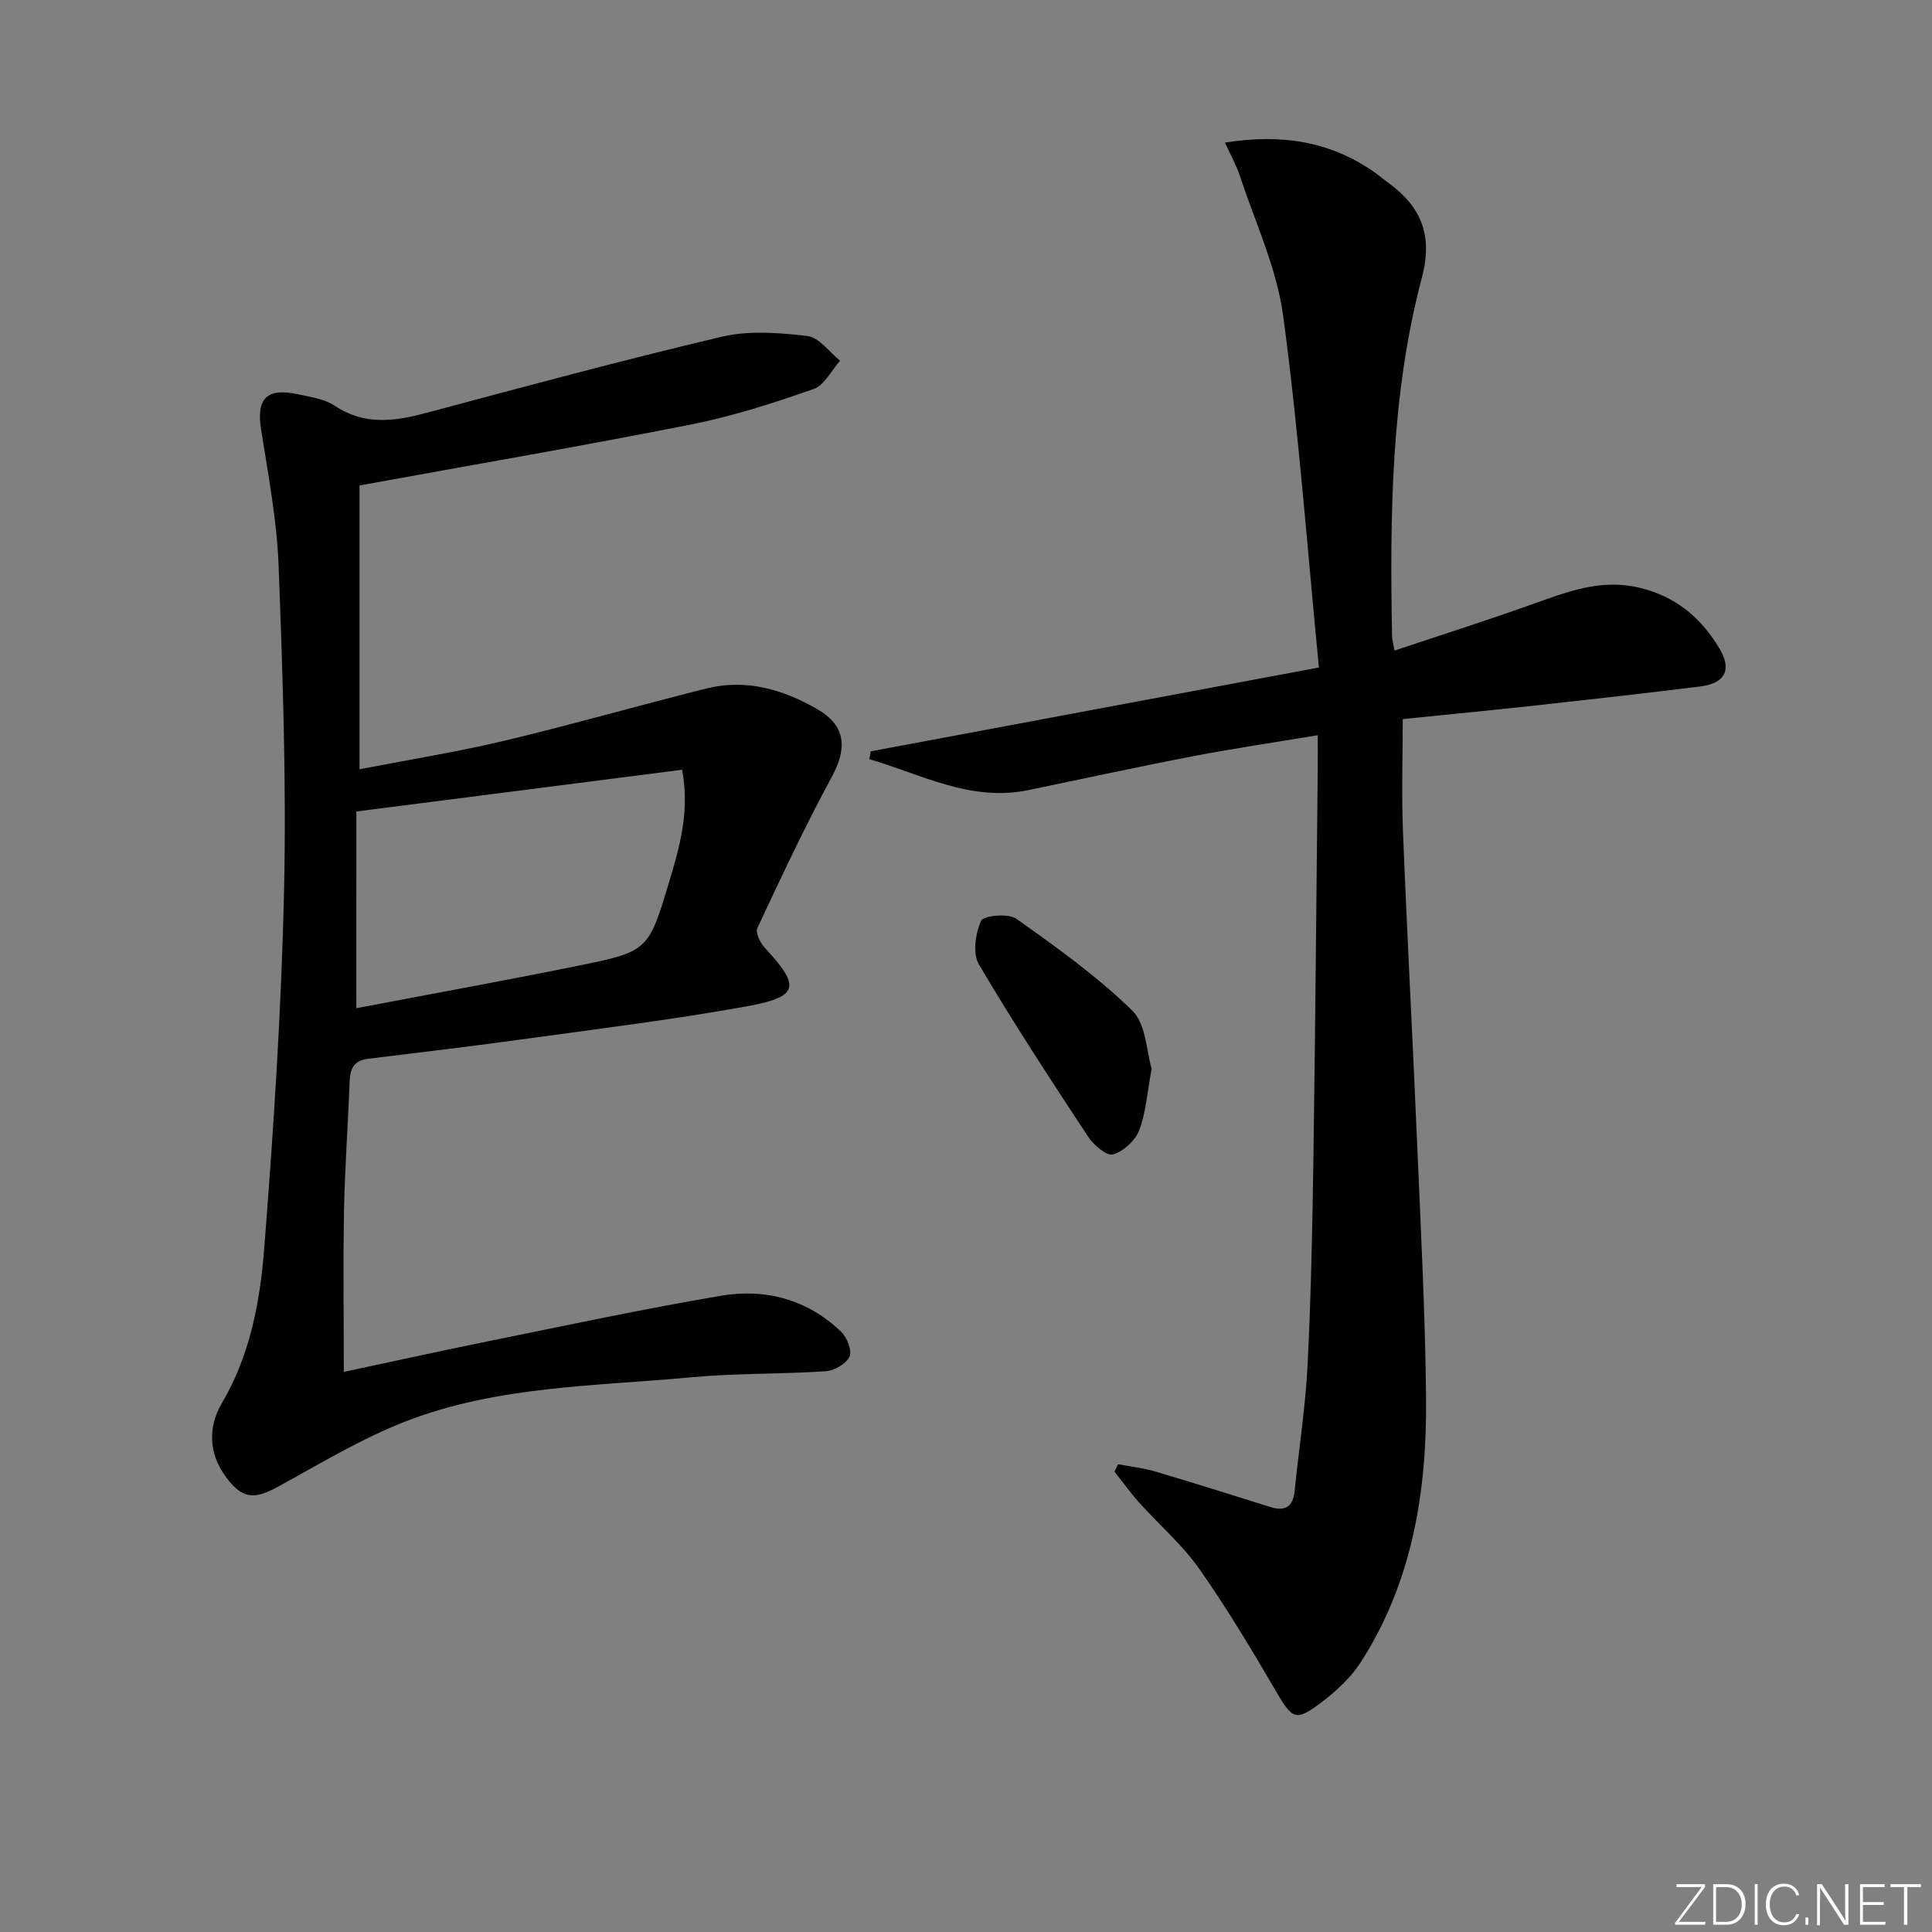
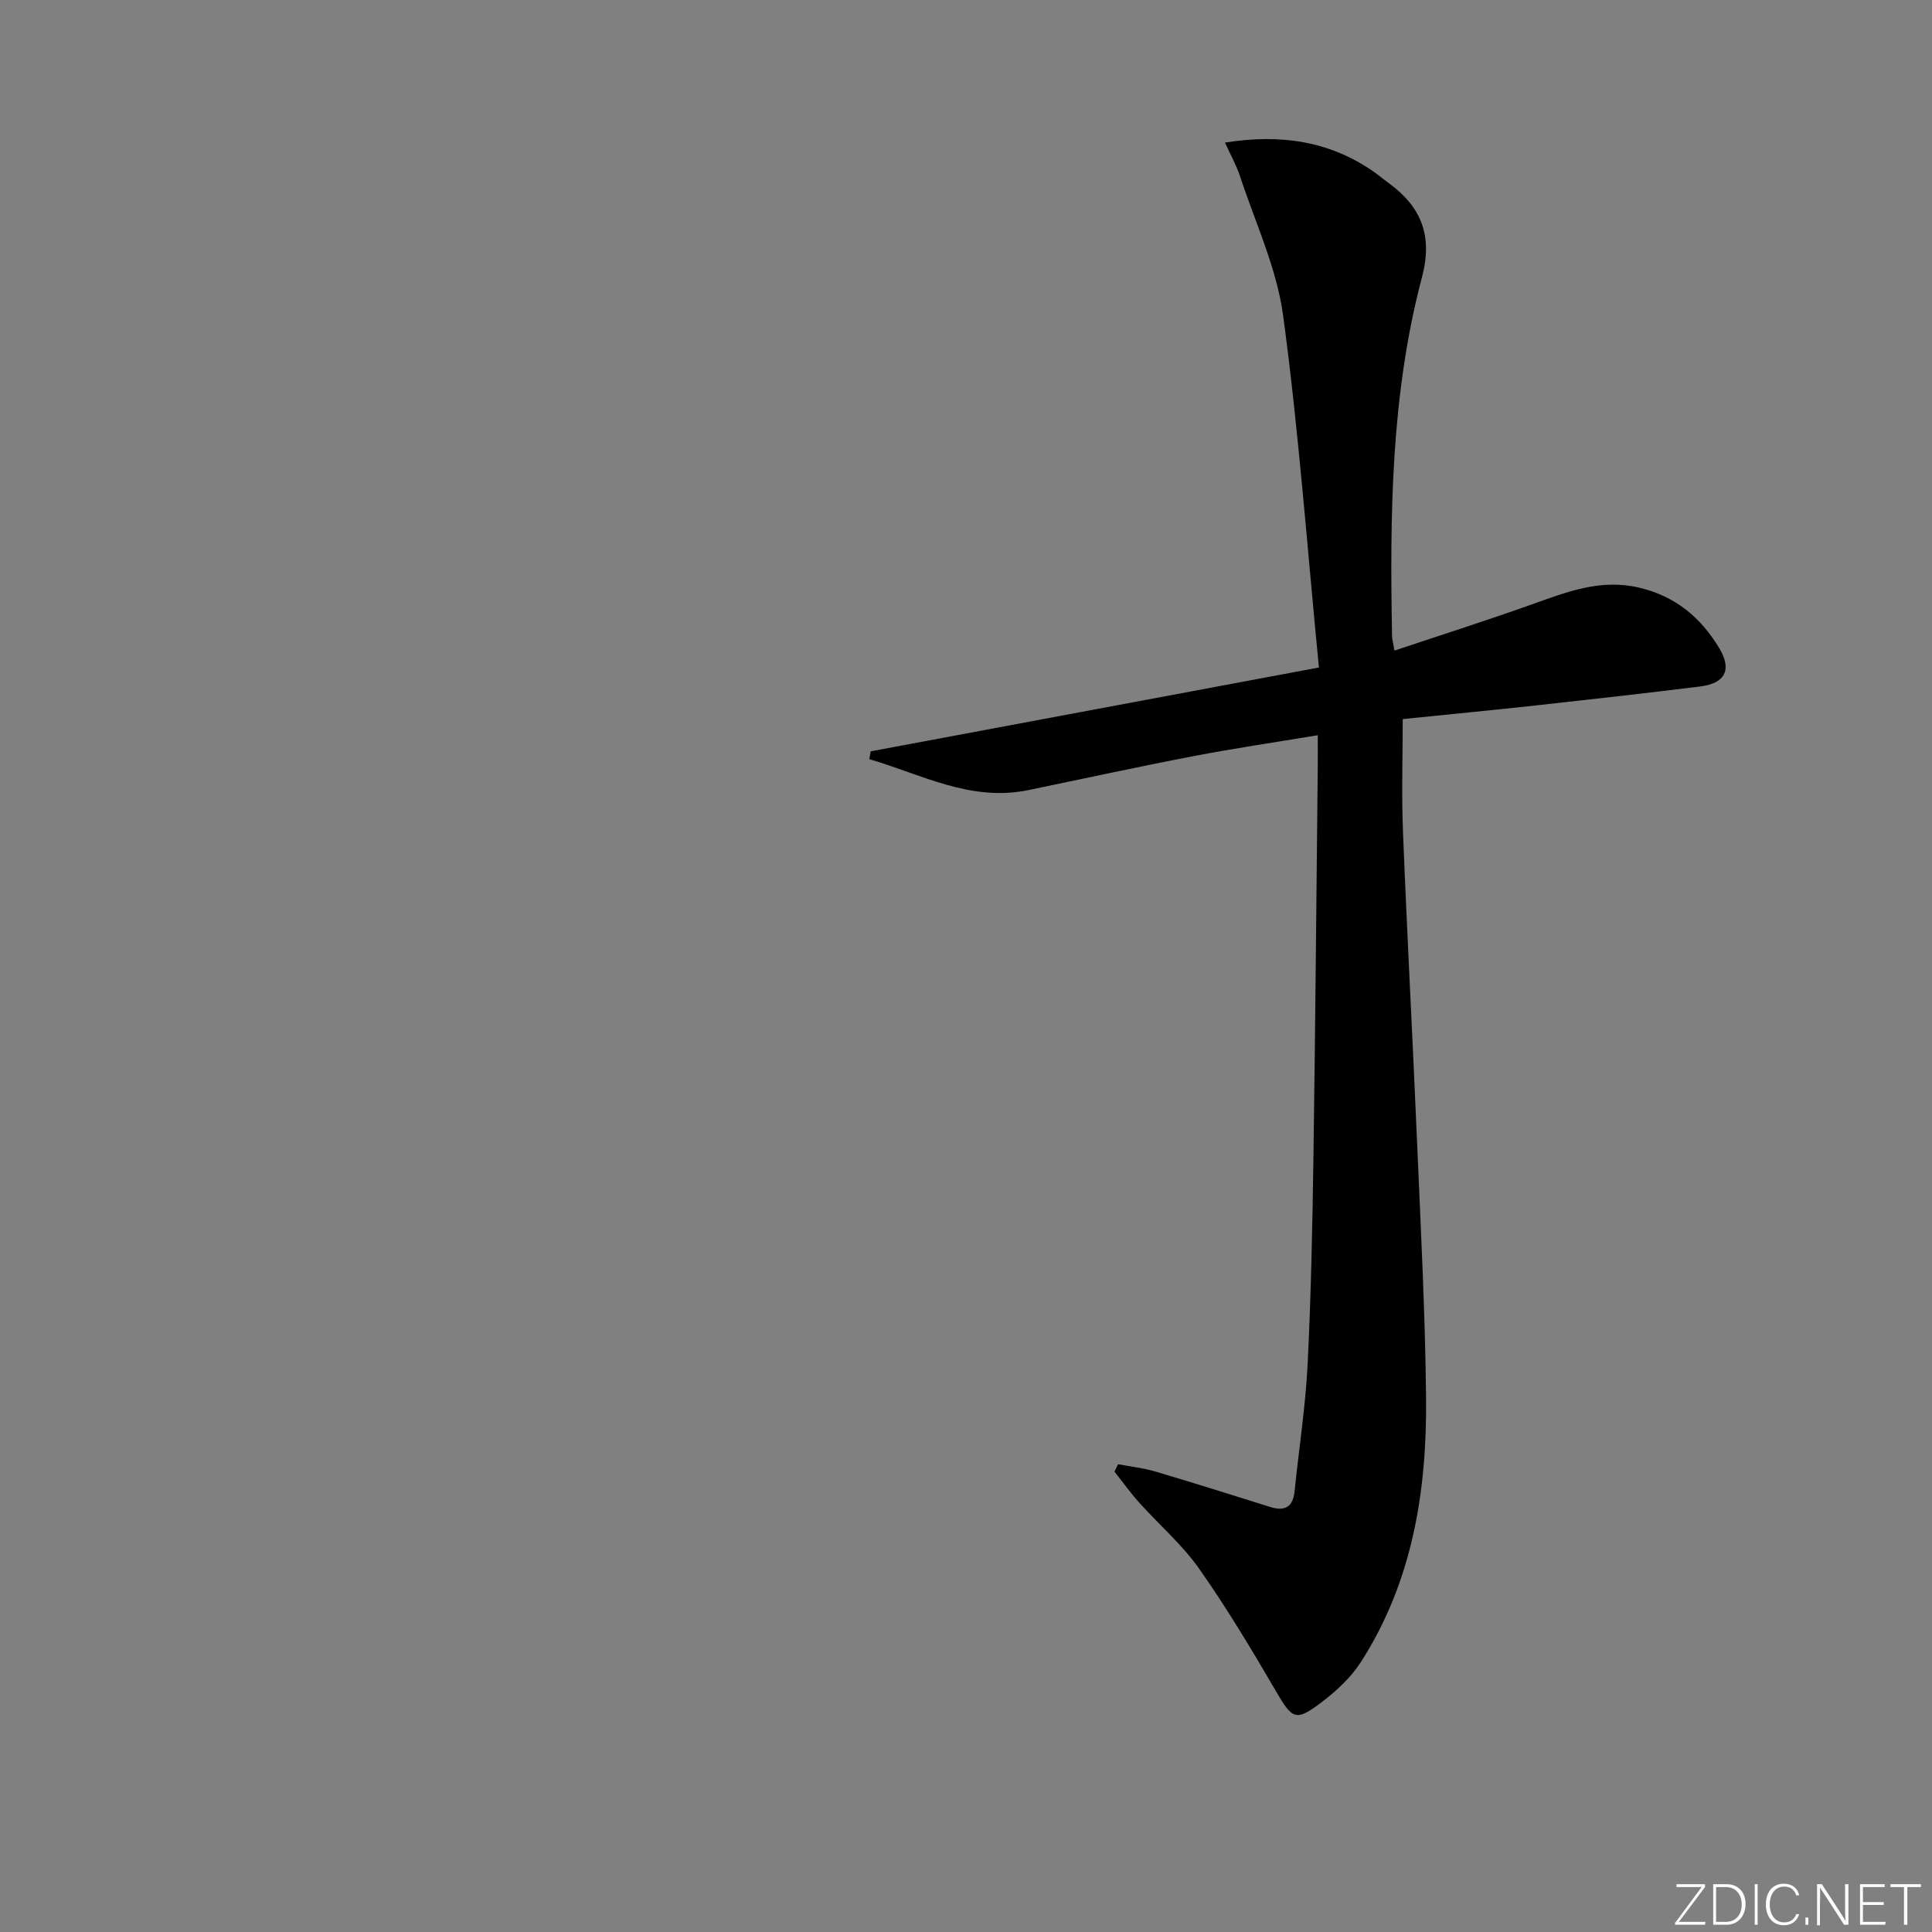
<svg xmlns="http://www.w3.org/2000/svg" enable-background="new 0 0 400 400" viewBox="0 0 400 400">
  <rect x="0" y="0" width="400" height="400" fill="#808080" stroke="none" />
  <g fill="#fafbfc">
    <path d="m346.9 398 5.4-7.3h-5.2v-.6h5.9v.6l-5.4 7.2h5.5l-.1.6h-6.2v-.5z" />
    <path d="m354.7 390.1h2.8c2.3 0 3.9 1.6 3.9 4.1s-1.6 4.3-3.9 4.3h-2.8zm.6 7.8h2c2.2 0 3.3-1.6 3.3-3.6 0-1.8-1-3.6-3.3-3.6h-2z" />
    <path d="m363.9 390.1v8.4h-.6v-8.4z" />
    <path d="m372.5 396.3c-.4 1.3-1.4 2.3-3.2 2.3-2.4 0-3.7-1.9-3.7-4.3 0-2.3 1.2-4.3 3.7-4.3 1.8 0 2.9 1 3.2 2.4h-.6c-.4-1.1-1.1-1.8-2.5-1.8-2.1 0-3 1.9-3 3.7s.9 3.7 3 3.7c1.4 0 2.1-.7 2.5-1.7z" />
    <path d="m373.8 398.5v-1.5h.6v1.5z" />
    <path d="m376.2 398.5v-8.4h1c1.3 2 4.4 6.7 4.9 7.6-.1-1.2-.1-2.4-.1-3.8v-3.8h.7v8.4h-.9c-1.2-1.9-4.4-6.8-5-7.7.1 1.1 0 2.3 0 3.9v3.9h-.6z" />
    <path d="m390 394.4h-4.3v3.5h4.7l-.1.6h-5.2v-8.4h5.1v.6h-4.5v3.1h4.3z" />
    <path d="m394.2 390.7h-2.8v-.6h6.3v.6h-2.8v7.8h-.7z" />
  </g>
  <path d="m180.26 155.56c30.72-5.75 61.43-11.49 92.81-17.36-2.46-25.15-4.2-49.13-7.42-72.92-1.34-9.85-5.8-19.29-8.95-28.88-.71-2.17-1.86-4.19-3.08-6.88 11.42-1.81 21.53-.38 30.73 5.99 1.09.76 2.11 1.63 3.19 2.41 6.74 4.92 9.13 10.91 6.87 19.45-6.45 24.35-6.66 49.33-6.2 74.32.01.65.21 1.29.5 3.01 9.65-3.23 19.08-6.23 28.4-9.55 7.22-2.57 14.2-5.37 22.23-3.49 7.53 1.77 12.78 6.17 16.6 12.51 2.7 4.47 1.27 7.32-3.97 7.96-11.37 1.41-22.76 2.69-34.15 3.94-9.07.99-18.14 1.86-27.4 2.81 0 7.76-.26 15.54.05 23.29.85 21.43 2.01 42.85 2.92 64.28.75 17.62 1.68 35.24 1.86 52.87.2 19.36-2.8 38.17-13.54 54.86-2.02 3.13-4.96 5.86-7.95 8.14-5.54 4.22-6.17 3.68-9.63-2.25-5.02-8.6-10.15-17.17-15.87-25.3-3.52-4.99-8.28-9.09-12.4-13.67-1.82-2.03-3.42-4.27-5.12-6.41.25-.51.49-1.03.74-1.54 2.57.49 5.2.77 7.7 1.51 7.95 2.35 15.86 4.85 23.77 7.33 3.06.96 4.76.06 5.09-3.3.88-8.76 2.26-17.48 2.69-26.26.72-14.46 1-28.94 1.21-43.42.39-26.81.6-53.61.89-80.42.02-1.8 0-3.6 0-6.37-8.97 1.49-17.41 2.73-25.79 4.34-11.4 2.19-22.74 4.67-34.11 7.02-12.01 2.48-22.19-3.27-32.94-6.4.09-.54.18-1.08.27-1.62z" fill="#010000" />
-   <path d="m74.43 100.51v58.76c10.25-1.99 20.19-3.58 29.96-5.9 14.03-3.34 27.9-7.34 41.9-10.83 8.21-2.05 15.89.22 22.94 4.3 5.94 3.44 6.21 8.07 2.96 14.05-5.54 10.2-10.45 20.75-15.39 31.26-.43.92.55 2.99 1.46 3.98 7.54 8.13 7.22 10.25-3.66 12.22-15.01 2.72-30.18 4.58-45.3 6.67-11.02 1.52-22.06 2.85-33.11 4.19-3 .36-3.71 2.13-3.81 4.81-.32 8.81-.98 17.61-1.15 26.43-.21 11.12-.05 22.24-.05 33.59 9.48-2.02 19.65-4.27 29.86-6.34 16.08-3.25 32.14-6.71 48.32-9.44 9.21-1.55 17.9.82 24.83 7.51 1.2 1.16 2.26 3.91 1.69 5.11-.71 1.49-3.14 2.9-4.92 3.02-9.29.62-18.65.39-27.92 1.26-19.8 1.84-40.01 1.77-58.86 9.05-9.22 3.56-17.83 8.78-26.55 13.56-5.07 2.78-7.48 2.59-10.89-2.03-3.51-4.75-3.74-10.27-.78-15.28 5.81-9.84 7.87-20.91 8.74-31.93 1.94-24.68 3.56-49.43 4.11-74.17.5-22.42-.28-44.89-1.13-67.32-.36-9.42-2.16-18.8-3.63-28.15-1-6.38 1.15-8.67 7.68-7.25 2.58.56 5.43.94 7.54 2.35 6.16 4.11 12.35 3.27 18.94 1.51 20.36-5.44 40.71-10.95 61.21-15.78 5.65-1.33 11.9-.84 17.75-.15 2.42.29 4.51 3.32 6.76 5.11-1.8 2.01-3.24 5.08-5.47 5.86-8.27 2.89-16.68 5.62-25.26 7.32-22.61 4.48-45.34 8.38-68.77 12.65zm-.66 108.23c15.11-2.88 30.44-5.65 45.7-8.75 14.68-2.98 14.78-3.08 19.05-17.33 2.16-7.23 4.34-14.57 2.7-23.29-22.41 2.87-44.54 5.71-67.44 8.64-.01 13.39-.01 26.79-.01 40.73z" fill="#010000" />
-   <path d="m238.43 221.25c-.93 5.03-1.17 9.11-2.57 12.75-.82 2.14-3.25 4.38-5.42 5.01-1.29.37-4.01-1.93-5.14-3.65-7.75-11.76-15.47-23.55-22.62-35.68-1.33-2.26-.74-6.42.44-9.03.5-1.1 5.63-1.6 7.28-.44 8.34 5.9 16.74 11.92 24.02 19.02 2.89 2.81 2.94 8.52 4.01 12.02z" fill="#010000" />
</svg>